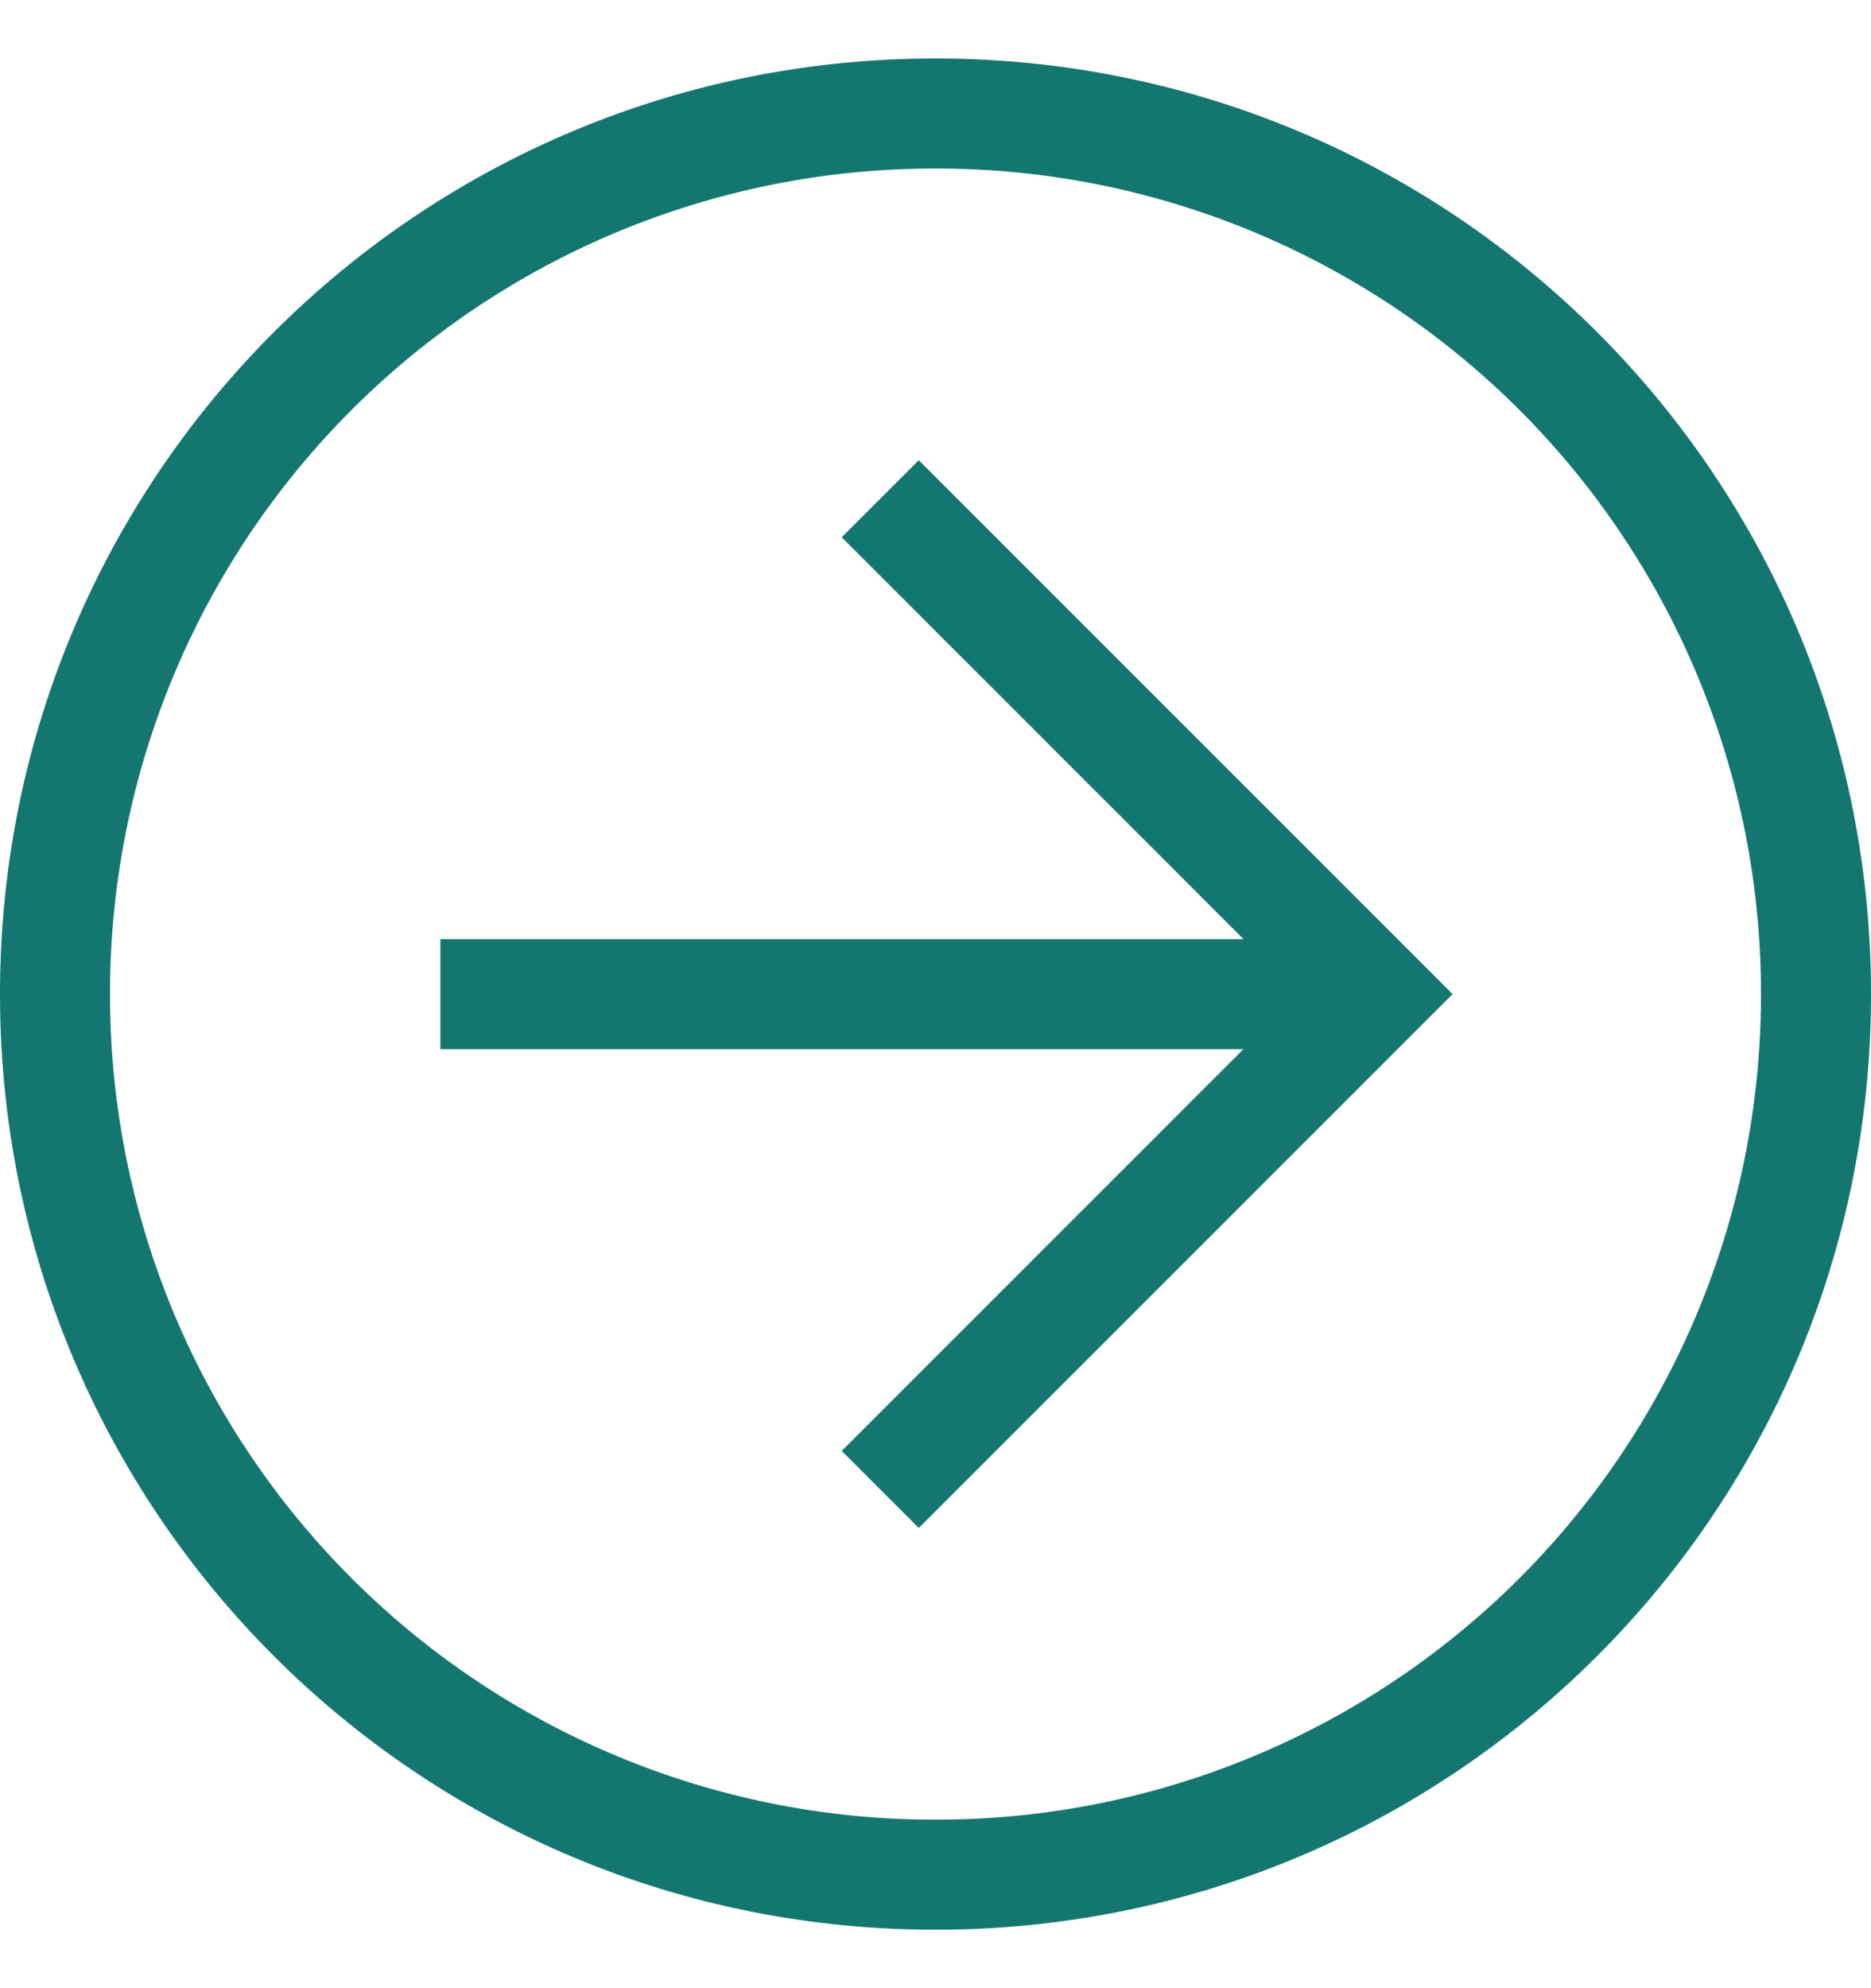
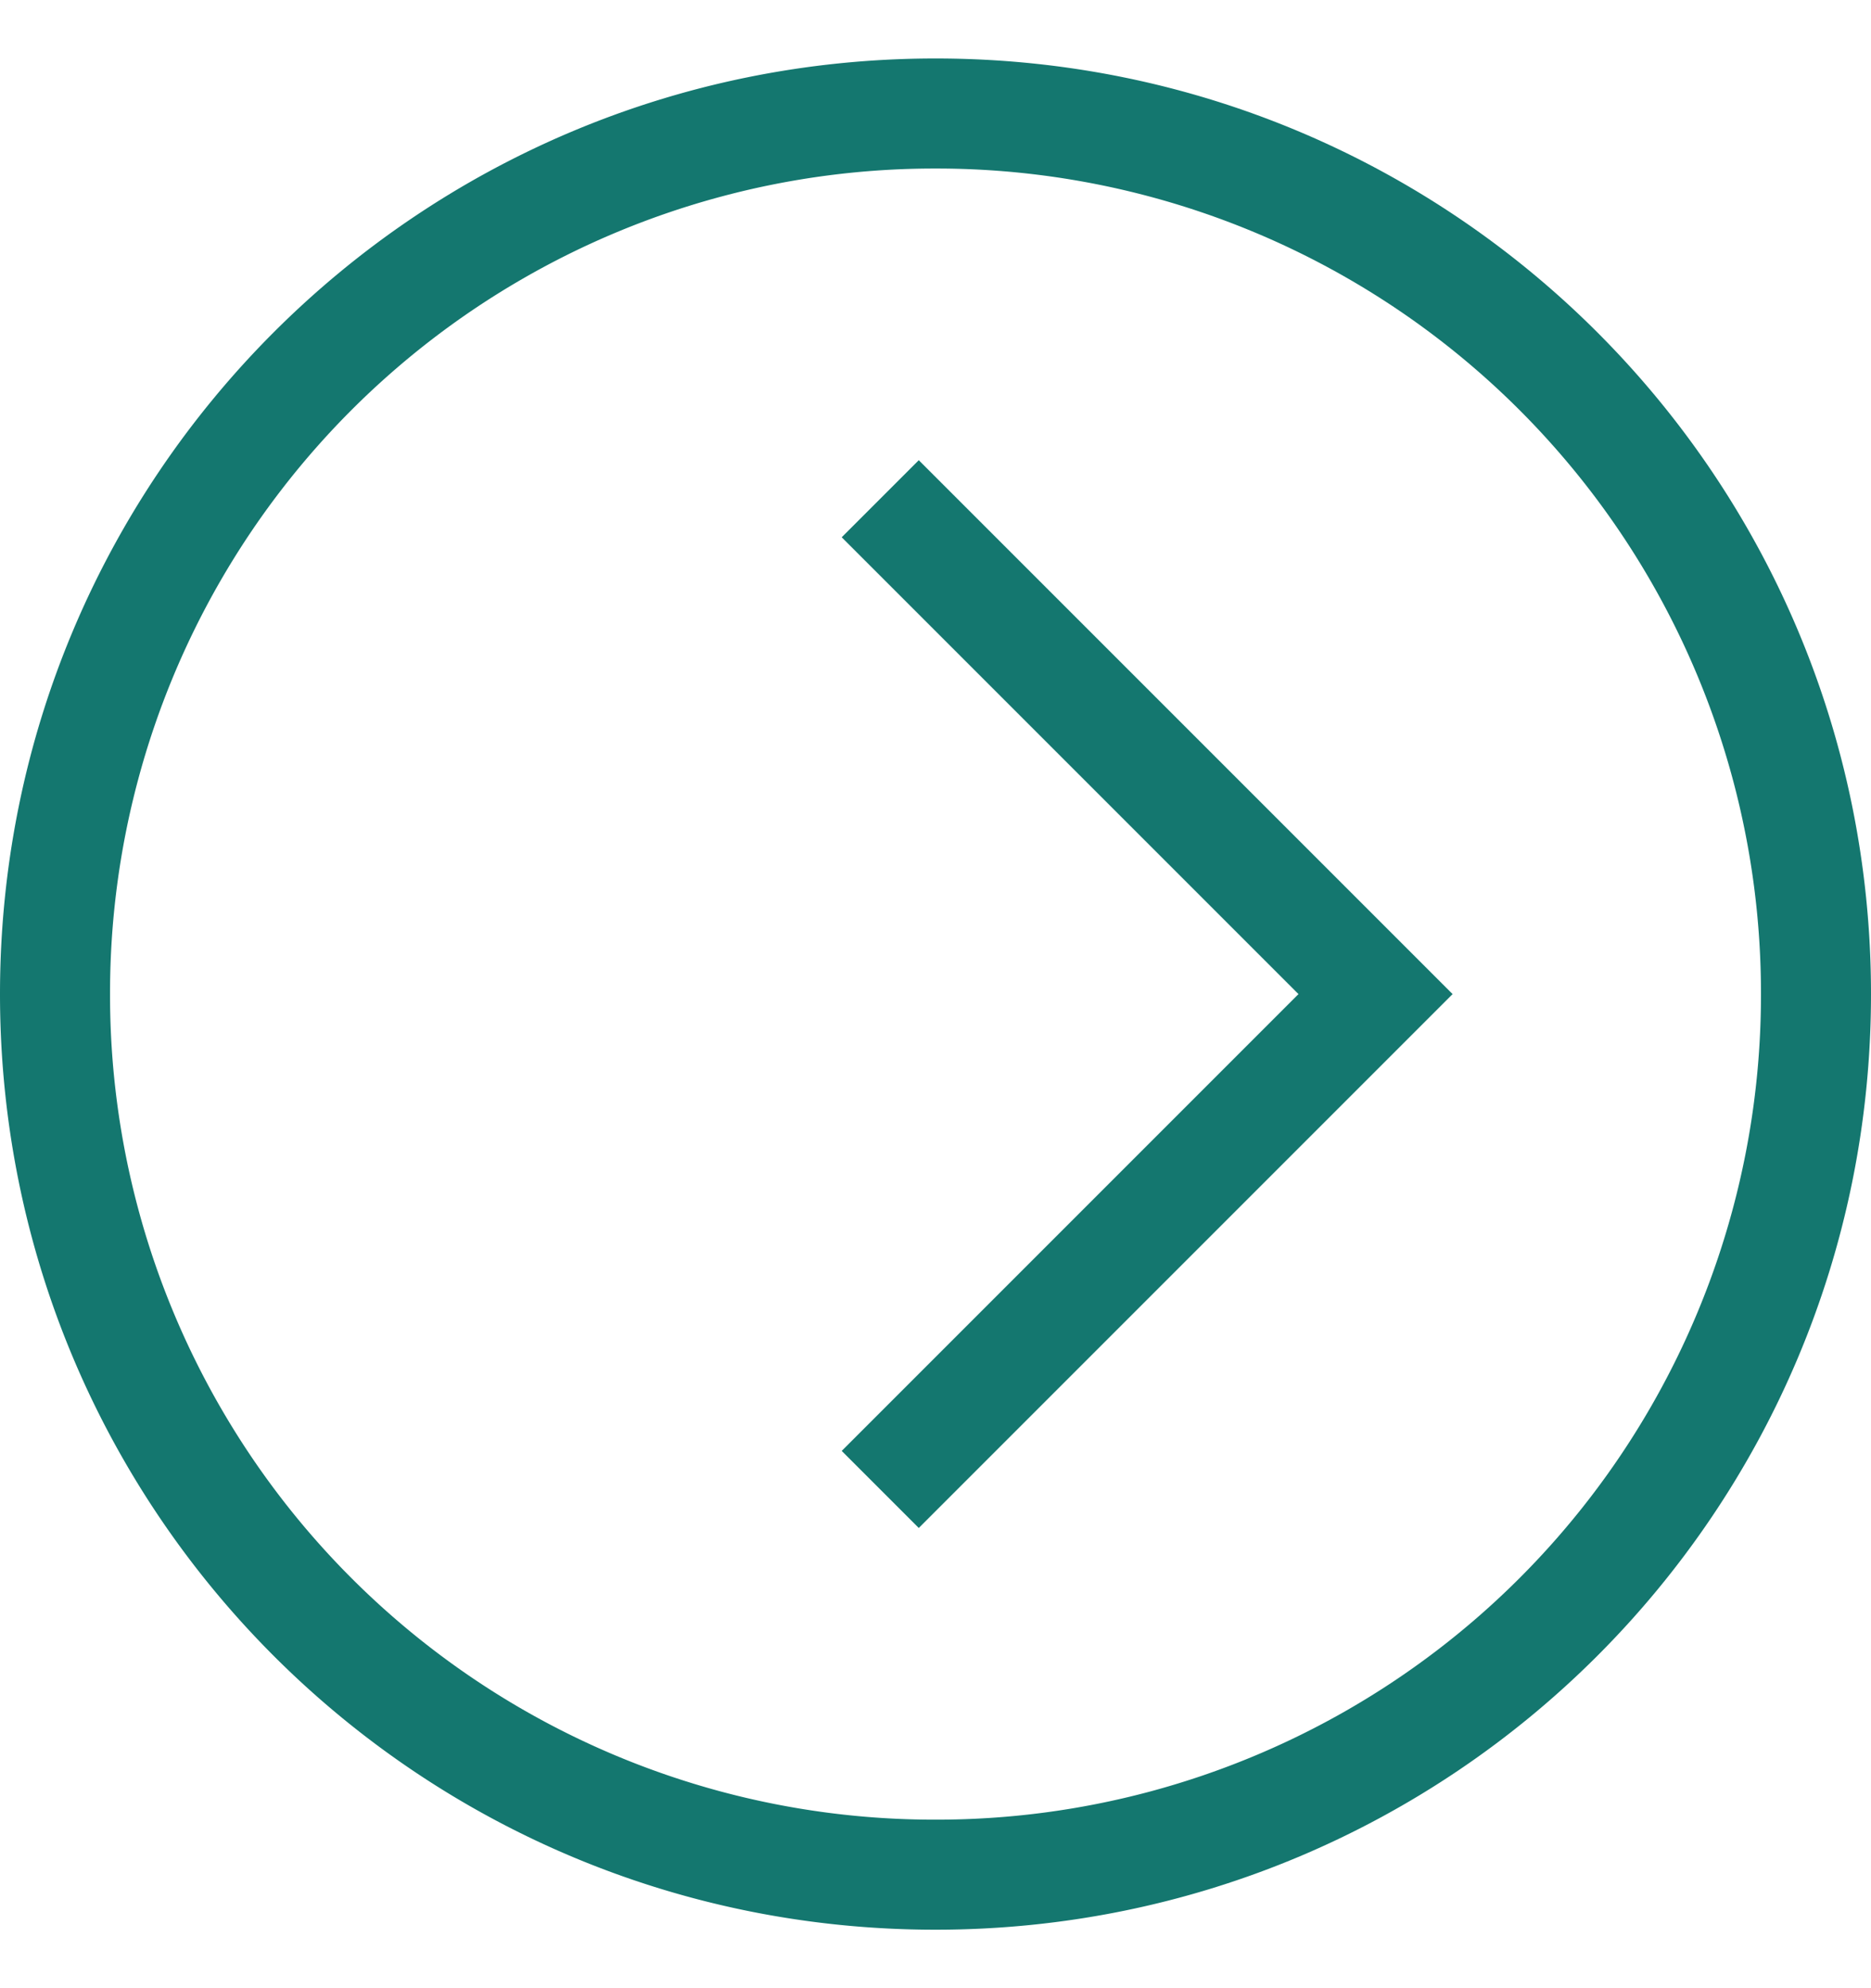
<svg xmlns="http://www.w3.org/2000/svg" width="16" height="17" fill="#14776f">
  <path d="M0 8.5c0-4.424 3.576-8 8-8s8 3.576 8 8-3.576 8-8 8-8-3.576-8-8zm15.059 0A7.05 7.05 0 0 0 8 1.441 7.05 7.05 0 0 0 .941 8.5 7.05 7.05 0 0 0 8 15.559 7.05 7.05 0 0 0 15.059 8.5zm-7.861 3.906L11.104 8.5 7.198 4.594l.659-.659L12.422 8.5l-4.565 4.565-.659-.659z" />
-   <path d="M11.766 8.03v.941h-8V8.03h8z" />
</svg>